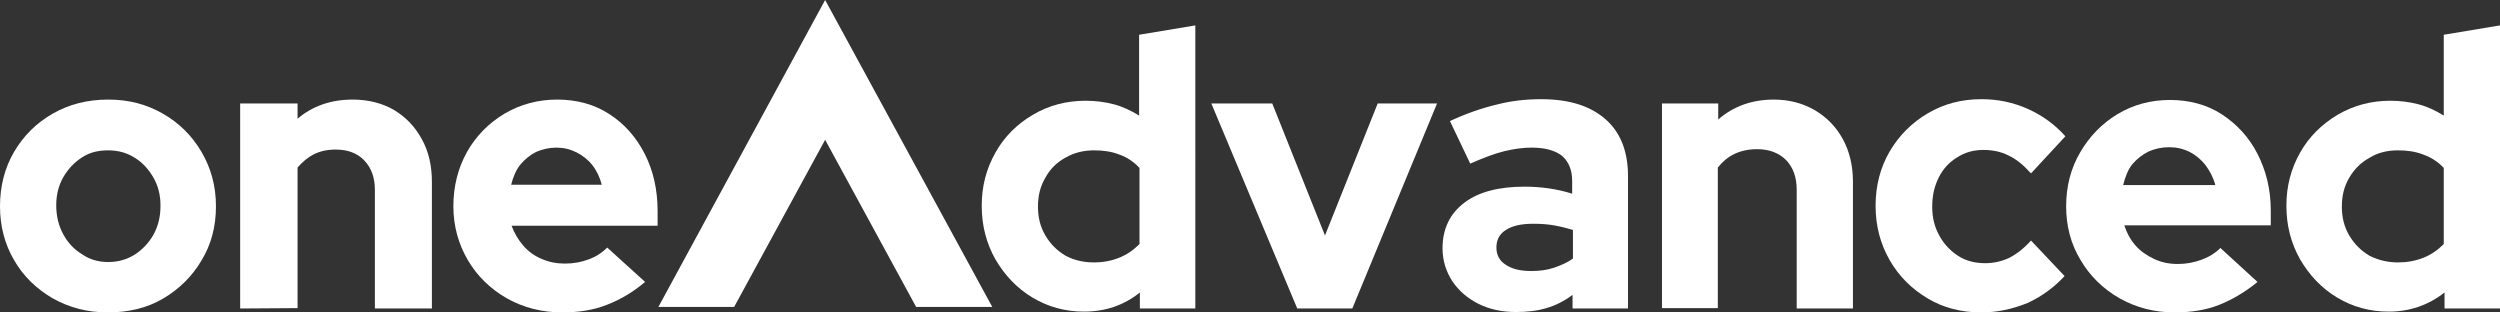
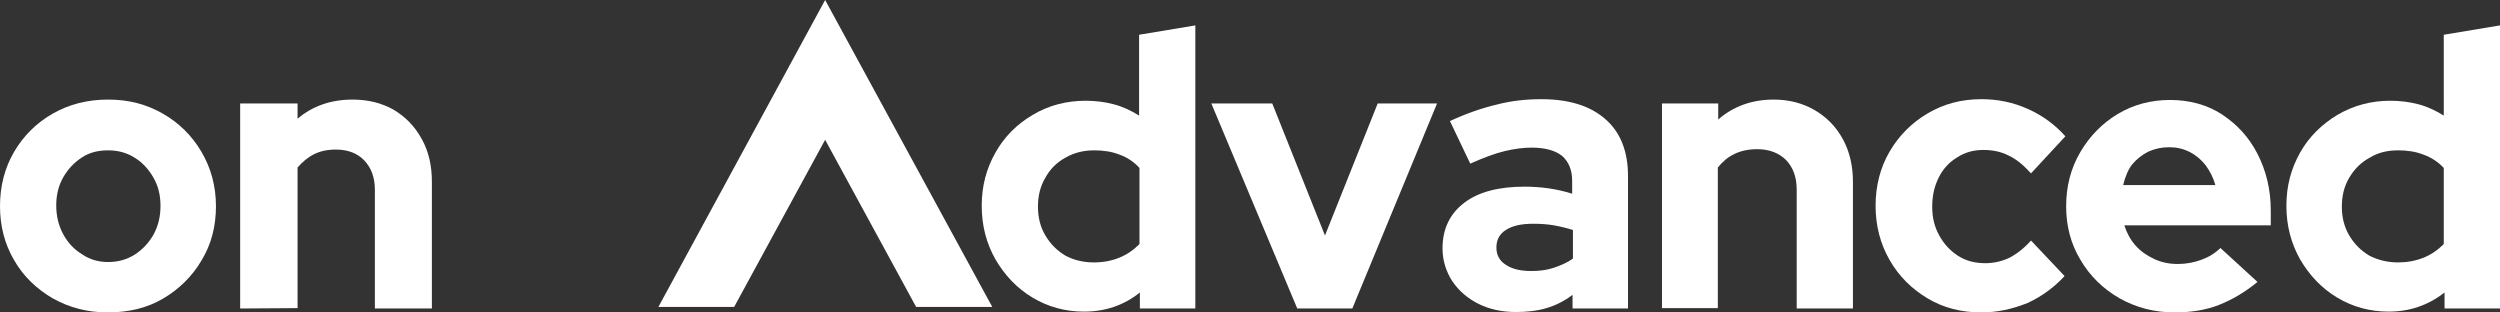
<svg xmlns="http://www.w3.org/2000/svg" version="1.1" id="Layer_1" x="0px" y="0px" viewBox="0 0 640.2 80" style="enable-background:new 0 0 640.2 80;" xml:space="preserve">
  <rect x="0" y="0" width="640.2" height="80" fill="#333333" stroke="none" />
  <style type="text/css">
	.st0{fill:#FFFFFF;}
</style>
  <g>
    <g>
      <path class="st0" d="M277.6,79.8c-4.8,0-9.2-1.2-13.2-3.6c-4-2.4-7.1-5.7-9.5-9.8c-2.3-4.1-3.5-8.6-3.5-13.7s1.2-9.5,3.5-13.6    s5.5-7.3,9.6-9.7c4-2.4,8.6-3.6,13.5-3.6c2.5,0,4.9,0.3,7.2,0.9c2.3,0.6,4.4,1.6,6.5,2.9V8.9l14.4-2.4V79h-14.2v-4.1    C287.8,78.2,283,79.8,277.6,79.8L277.6,79.8z M280.1,67.2c2.4,0,4.5-0.4,6.5-1.2s3.7-2,5.2-3.5V43c-1.4-1.5-3.1-2.7-5.1-3.4    c-2-0.8-4.2-1.1-6.5-1.1c-2.7,0-5.2,0.6-7.4,1.9c-2.2,1.2-3.9,2.9-5.1,5.1c-1.3,2.2-1.9,4.6-1.9,7.4s0.6,5.2,1.9,7.4    c1.3,2.2,3,3.9,5.2,5.2C275,66.6,277.4,67.2,280.1,67.2L280.1,67.2z" />
      <path class="st0" d="M332.2,79l-22-52.5h15.6l13.5,33.8l13.5-33.8h15.2L346.3,79H332.2z" />
      <path class="st0" d="M388.2,79.9c-3.6,0-6.8-0.7-9.6-2.1c-2.8-1.4-5-3.3-6.7-5.8c-1.6-2.5-2.5-5.3-2.5-8.4c0-5,1.9-8.9,5.6-11.7    s8.9-4.1,15.4-4.1c4.3,0,8.4,0.6,12.2,1.8v-3.3c0-2.8-0.9-4.9-2.6-6.4c-1.8-1.4-4.4-2.1-7.8-2.1c-2.1,0-4.4,0.3-6.9,0.9    c-2.5,0.6-5.4,1.7-8.8,3.2l-5.2-10.9c4.1-1.9,8.1-3.3,11.9-4.2c3.8-1,7.6-1.4,11.5-1.4c7.1,0,12.5,1.7,16.4,5.1    c3.9,3.4,5.8,8.3,5.8,14.6V79h-14.2v-3.5c-2.1,1.6-4.3,2.7-6.7,3.4C393.7,79.6,391.1,79.9,388.2,79.9L388.2,79.9z M383.2,63.4    c0,1.9,0.8,3.4,2.4,4.4c1.6,1.1,3.8,1.6,6.5,1.6c2,0,3.9-0.2,5.7-0.8s3.5-1.3,5-2.4v-7.3c-1.6-0.5-3.2-0.9-4.9-1.2    c-1.7-0.3-3.5-0.4-5.3-0.4c-3,0-5.3,0.5-7,1.6S383.2,61.5,383.2,63.4z" />
      <path class="st0" d="M425.6,79V26.5H440v4.1c3.9-3.4,8.7-5.1,14.2-5.1c3.9,0,7.4,0.9,10.5,2.7c3.1,1.8,5.5,4.3,7.2,7.4    s2.6,6.8,2.6,10.9V79h-14.4V48.6c0-3.2-0.9-5.7-2.7-7.6c-1.8-1.8-4.3-2.8-7.4-2.8c-2.2,0-4.1,0.4-5.8,1.2c-1.7,0.8-3.1,2-4.3,3.5    v36H425.6L425.6,79z" />
      <path class="st0" d="M507.3,80c-5.1,0-9.7-1.2-13.7-3.6c-4-2.4-7.3-5.6-9.7-9.8c-2.4-4.2-3.6-8.8-3.6-13.9s1.2-9.8,3.6-13.9    s5.7-7.4,9.8-9.8c4.1-2.4,8.6-3.6,13.7-3.6c4.2,0,8.1,0.8,11.9,2.5s6.9,4,9.6,7l-8.8,9.5c-1.9-2.1-3.8-3.7-5.8-4.6    c-2-1-4.1-1.4-6.4-1.4c-2.5,0-4.7,0.6-6.7,1.9c-2,1.2-3.6,2.9-4.7,5.1c-1.1,2.2-1.7,4.6-1.7,7.5s0.6,5.2,1.8,7.4    c1.2,2.2,2.8,3.9,4.8,5.2c2,1.3,4.3,1.9,7,1.9c2.2,0,4.3-0.5,6.2-1.4c1.9-1,3.7-2.4,5.5-4.4l8.6,9.1c-2.7,2.9-5.8,5.2-9.5,6.9    C515.2,79.2,511.4,80,507.3,80L507.3,80z" />
      <path class="st0" d="M556.9,80c-5.2,0-9.8-1.2-14.1-3.6c-4.2-2.4-7.6-5.7-10-9.8c-2.5-4.1-3.7-8.7-3.7-13.8s1.2-9.7,3.6-13.8    c2.4-4.1,5.6-7.4,9.6-9.8c4-2.4,8.5-3.6,13.4-3.6s9.5,1.2,13.3,3.7c3.8,2.5,6.9,5.8,9.1,10.1c2.2,4.3,3.4,9.1,3.4,14.5v3.8H544    c0.6,1.9,1.5,3.6,2.8,5.1c1.3,1.5,2.9,2.6,4.8,3.5c1.9,0.9,3.9,1.3,6.1,1.3s4.2-0.4,6.1-1.1c1.9-0.7,3.5-1.7,4.8-3l9.5,8.7    c-3.3,2.7-6.6,4.6-9.9,5.9C564.9,79.4,561.1,80,556.9,80L556.9,80z M543.7,47.4h23.6c-0.5-1.9-1.4-3.6-2.5-5.1    c-1.1-1.4-2.5-2.6-4.1-3.4s-3.3-1.2-5.2-1.2c-2,0-3.7,0.4-5.3,1.1c-1.6,0.8-3,1.9-4.1,3.2S544.2,45.3,543.7,47.4L543.7,47.4z" />
      <path class="st0" d="M611.7,79.8c-4.8,0-9.2-1.2-13.2-3.6c-4-2.4-7.1-5.7-9.5-9.8c-2.3-4.1-3.5-8.6-3.5-13.7s1.2-9.5,3.5-13.6    s5.6-7.3,9.6-9.7c4.1-2.4,8.6-3.6,13.5-3.6c2.5,0,4.9,0.3,7.2,0.9c2.3,0.6,4.4,1.6,6.5,2.9V8.9l14.4-2.4V79H626v-4.1    C621.8,78.2,617,79.8,611.7,79.8L611.7,79.8z M614.1,67.2c2.3,0,4.5-0.4,6.5-1.2c2-0.8,3.7-2,5.2-3.5V43c-1.4-1.5-3.2-2.7-5.2-3.4    c-2-0.8-4.2-1.1-6.5-1.1c-2.8,0-5.2,0.6-7.3,1.9c-2.2,1.2-3.9,2.9-5.2,5.1c-1.3,2.2-1.9,4.6-1.9,7.4s0.6,5.2,1.9,7.4    c1.3,2.2,3,3.9,5.2,5.2C609,66.6,611.4,67.2,614.1,67.2L614.1,67.2z" />
    </g>
    <g>
      <path class="st0" d="M27.6,80c-5.2,0-9.8-1.2-14.1-3.6C9.4,74,6,70.8,3.6,66.6C1.2,62.5,0,57.9,0,52.8S1.2,43,3.6,38.9    s5.7-7.4,9.9-9.8c4.2-2.4,8.9-3.6,14.2-3.6s9.8,1.2,14,3.6c4.2,2.4,7.5,5.7,9.9,9.8c2.4,4.1,3.7,8.7,3.7,13.9s-1.2,9.8-3.7,13.9    c-2.4,4.1-5.8,7.4-9.9,9.8S32.9,80,27.6,80z M27.7,67.1c2.5,0,4.7-0.6,6.8-1.9c2-1.3,3.6-3,4.8-5.1c1.2-2.2,1.8-4.6,1.8-7.4    s-0.6-5.1-1.8-7.2c-1.2-2.1-2.8-3.9-4.8-5.1c-2-1.3-4.3-1.9-6.8-1.9S23,39,21,40.3c-2,1.3-3.6,3-4.8,5.1c-1.2,2.1-1.8,4.5-1.8,7.2    s0.6,5.2,1.8,7.4s2.8,3.9,4.8,5.1C23,66.5,25.3,67.1,27.7,67.1z" />
      <path class="st0" d="M61.5,79V26.5h14.7v3.9c3.9-3.3,8.6-4.9,14.1-4.9c4,0,7.5,0.9,10.5,2.6c3,1.8,5.4,4.2,7.2,7.5    c1.8,3.2,2.6,6.9,2.6,11V79H96V48.6c0-3.1-0.9-5.6-2.7-7.5S89,38.3,86,38.3c-2.2,0-4,0.4-5.6,1.2s-3,2-4.2,3.4v36L61.5,79L61.5,79    z" />
-       <path class="st0" d="M144,80c-5.2,0-9.9-1.2-14.2-3.6c-4.2-2.4-7.6-5.7-10-9.8s-3.7-8.7-3.7-13.8s1.2-9.8,3.5-13.9    s5.6-7.4,9.6-9.8c4.1-2.4,8.6-3.6,13.5-3.6s9.5,1.2,13.3,3.7c3.9,2.5,6.9,5.9,9.1,10.2c2.2,4.3,3.3,9.2,3.3,14.7v3.7h-37.4    c0.7,1.9,1.7,3.6,3,5.1c1.3,1.5,2.8,2.6,4.7,3.4c1.8,0.8,3.8,1.2,6,1.2s4.3-0.4,6.1-1.1c1.9-0.7,3.4-1.7,4.7-3l9.7,8.8    c-3.2,2.7-6.5,4.6-9.9,5.9C152,79.4,148.2,80,144,80L144,80z M130.9,47.3h23.2c-0.5-1.9-1.3-3.6-2.4-5s-2.5-2.5-4.1-3.3    s-3.3-1.2-5.1-1.2s-3.6,0.4-5.2,1.1c-1.6,0.8-2.9,1.9-4,3.2S131.4,45.3,130.9,47.3L130.9,47.3z" />
    </g>
    <polygon class="st0" points="211.3,0 168.6,78.6 187.6,78.6 188,78.6 211.3,35.8 234.6,78.6 235.1,78.6 254.1,78.6  " />
  </g>
</svg>